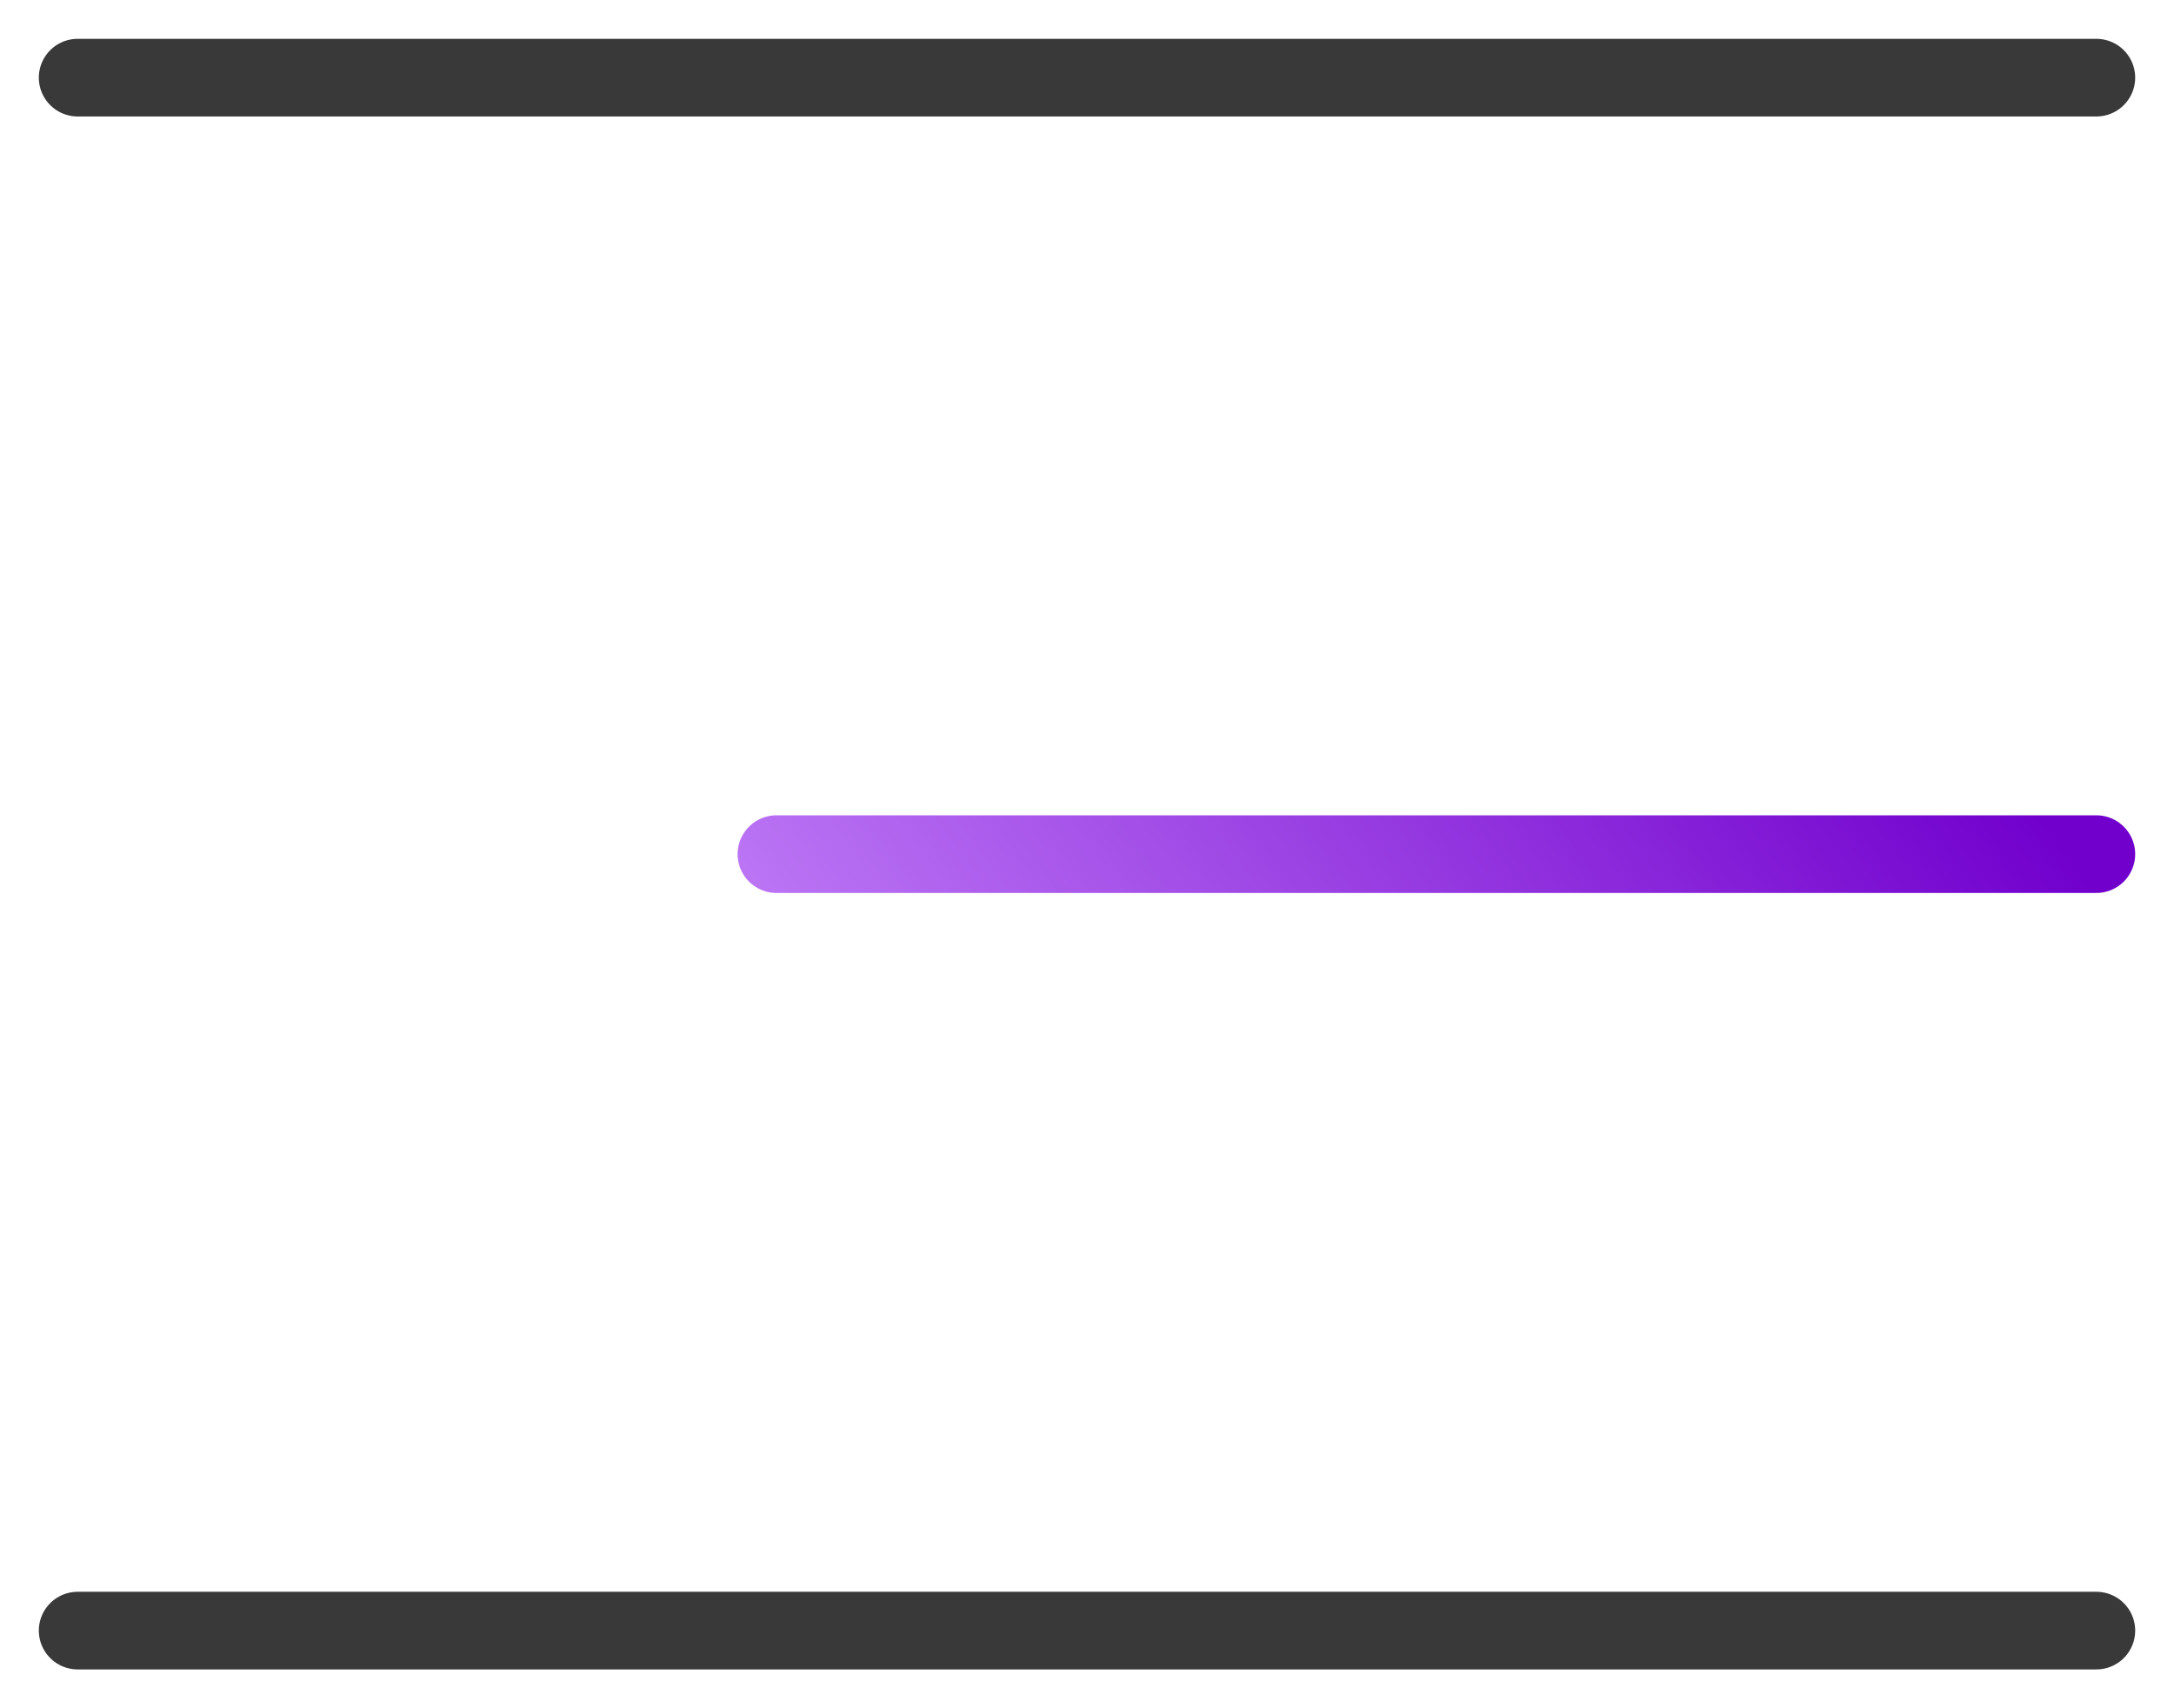
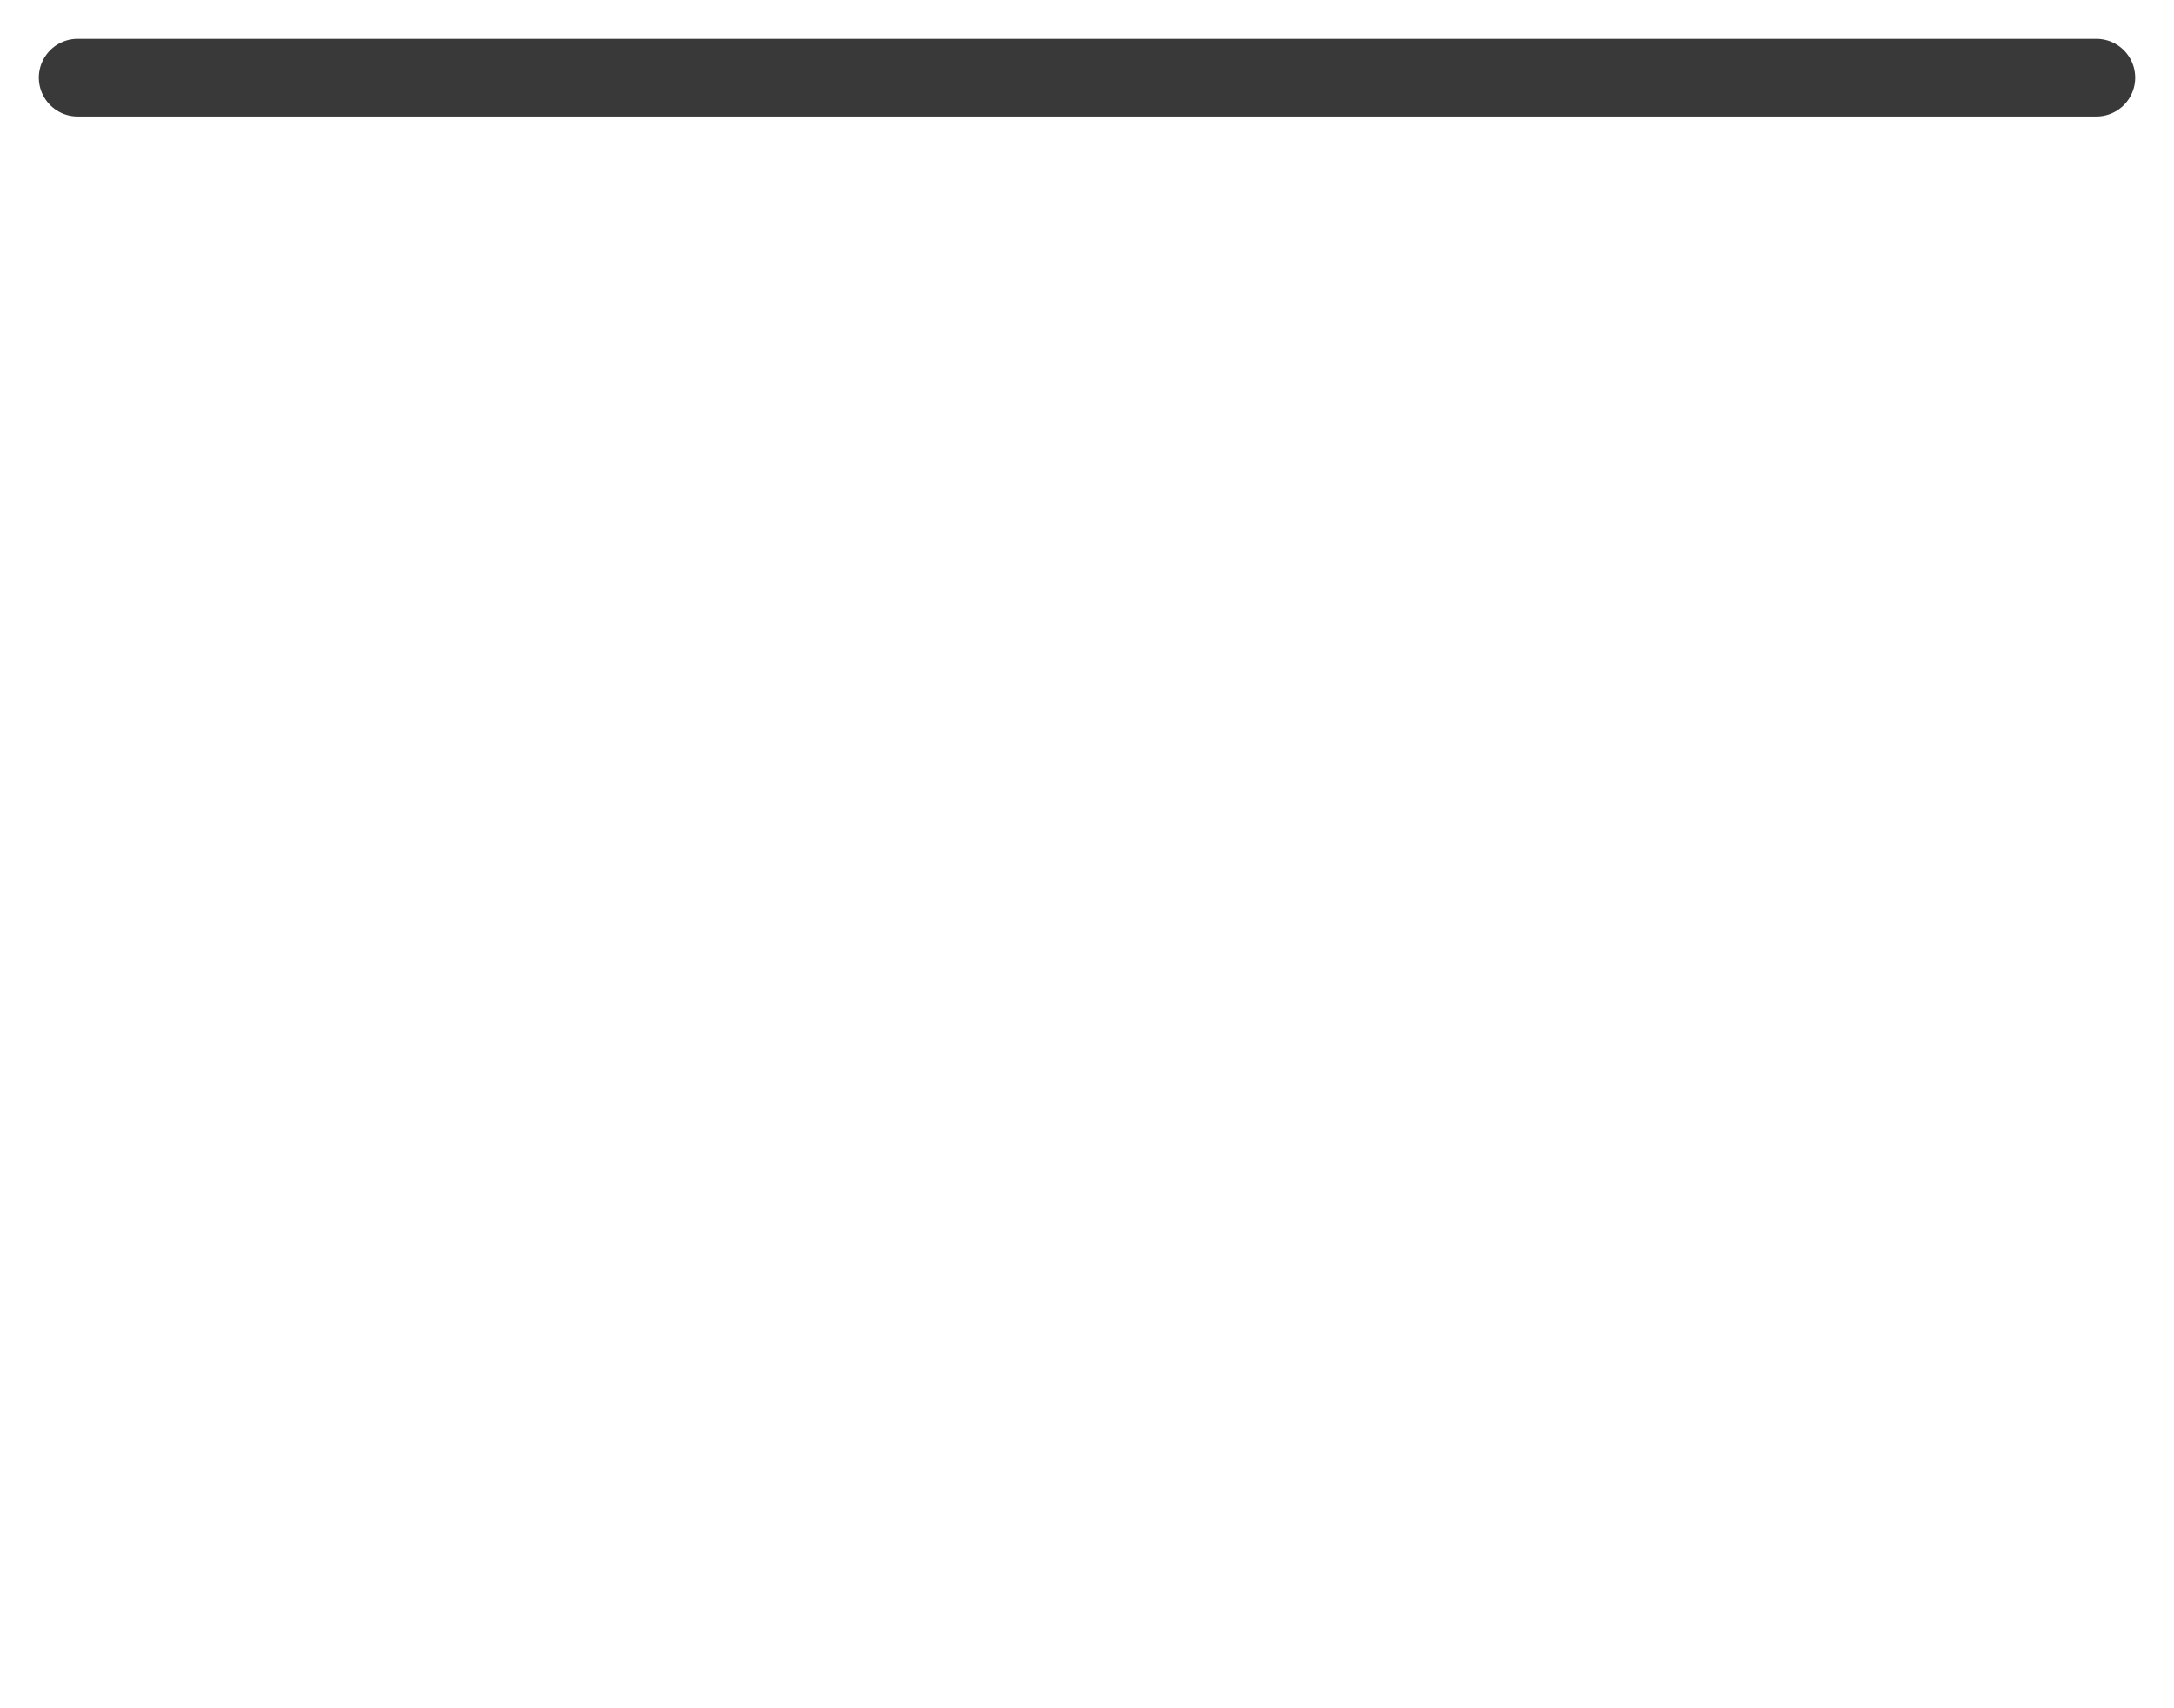
<svg xmlns="http://www.w3.org/2000/svg" width="28" height="22" viewBox="0 0 28 22" fill="none">
  <path d="M1 1H27" stroke="#39393A" stroke-linecap="round" />
-   <path d="M10 11L27 11" stroke="url(#paint0_linear_343_56)" stroke-linecap="round" />
-   <path d="M1 21H27" stroke="#39393A" stroke-linecap="round" />
  <defs>
    <linearGradient id="paint0_linear_343_56" x1="5.614" y1="12.224" x2="19.849" y2="1.766" gradientUnits="userSpaceOnUse">
      <stop stop-color="#CF94FF" />
      <stop offset="1" stop-color="#7100CD" />
    </linearGradient>
  </defs>
</svg>